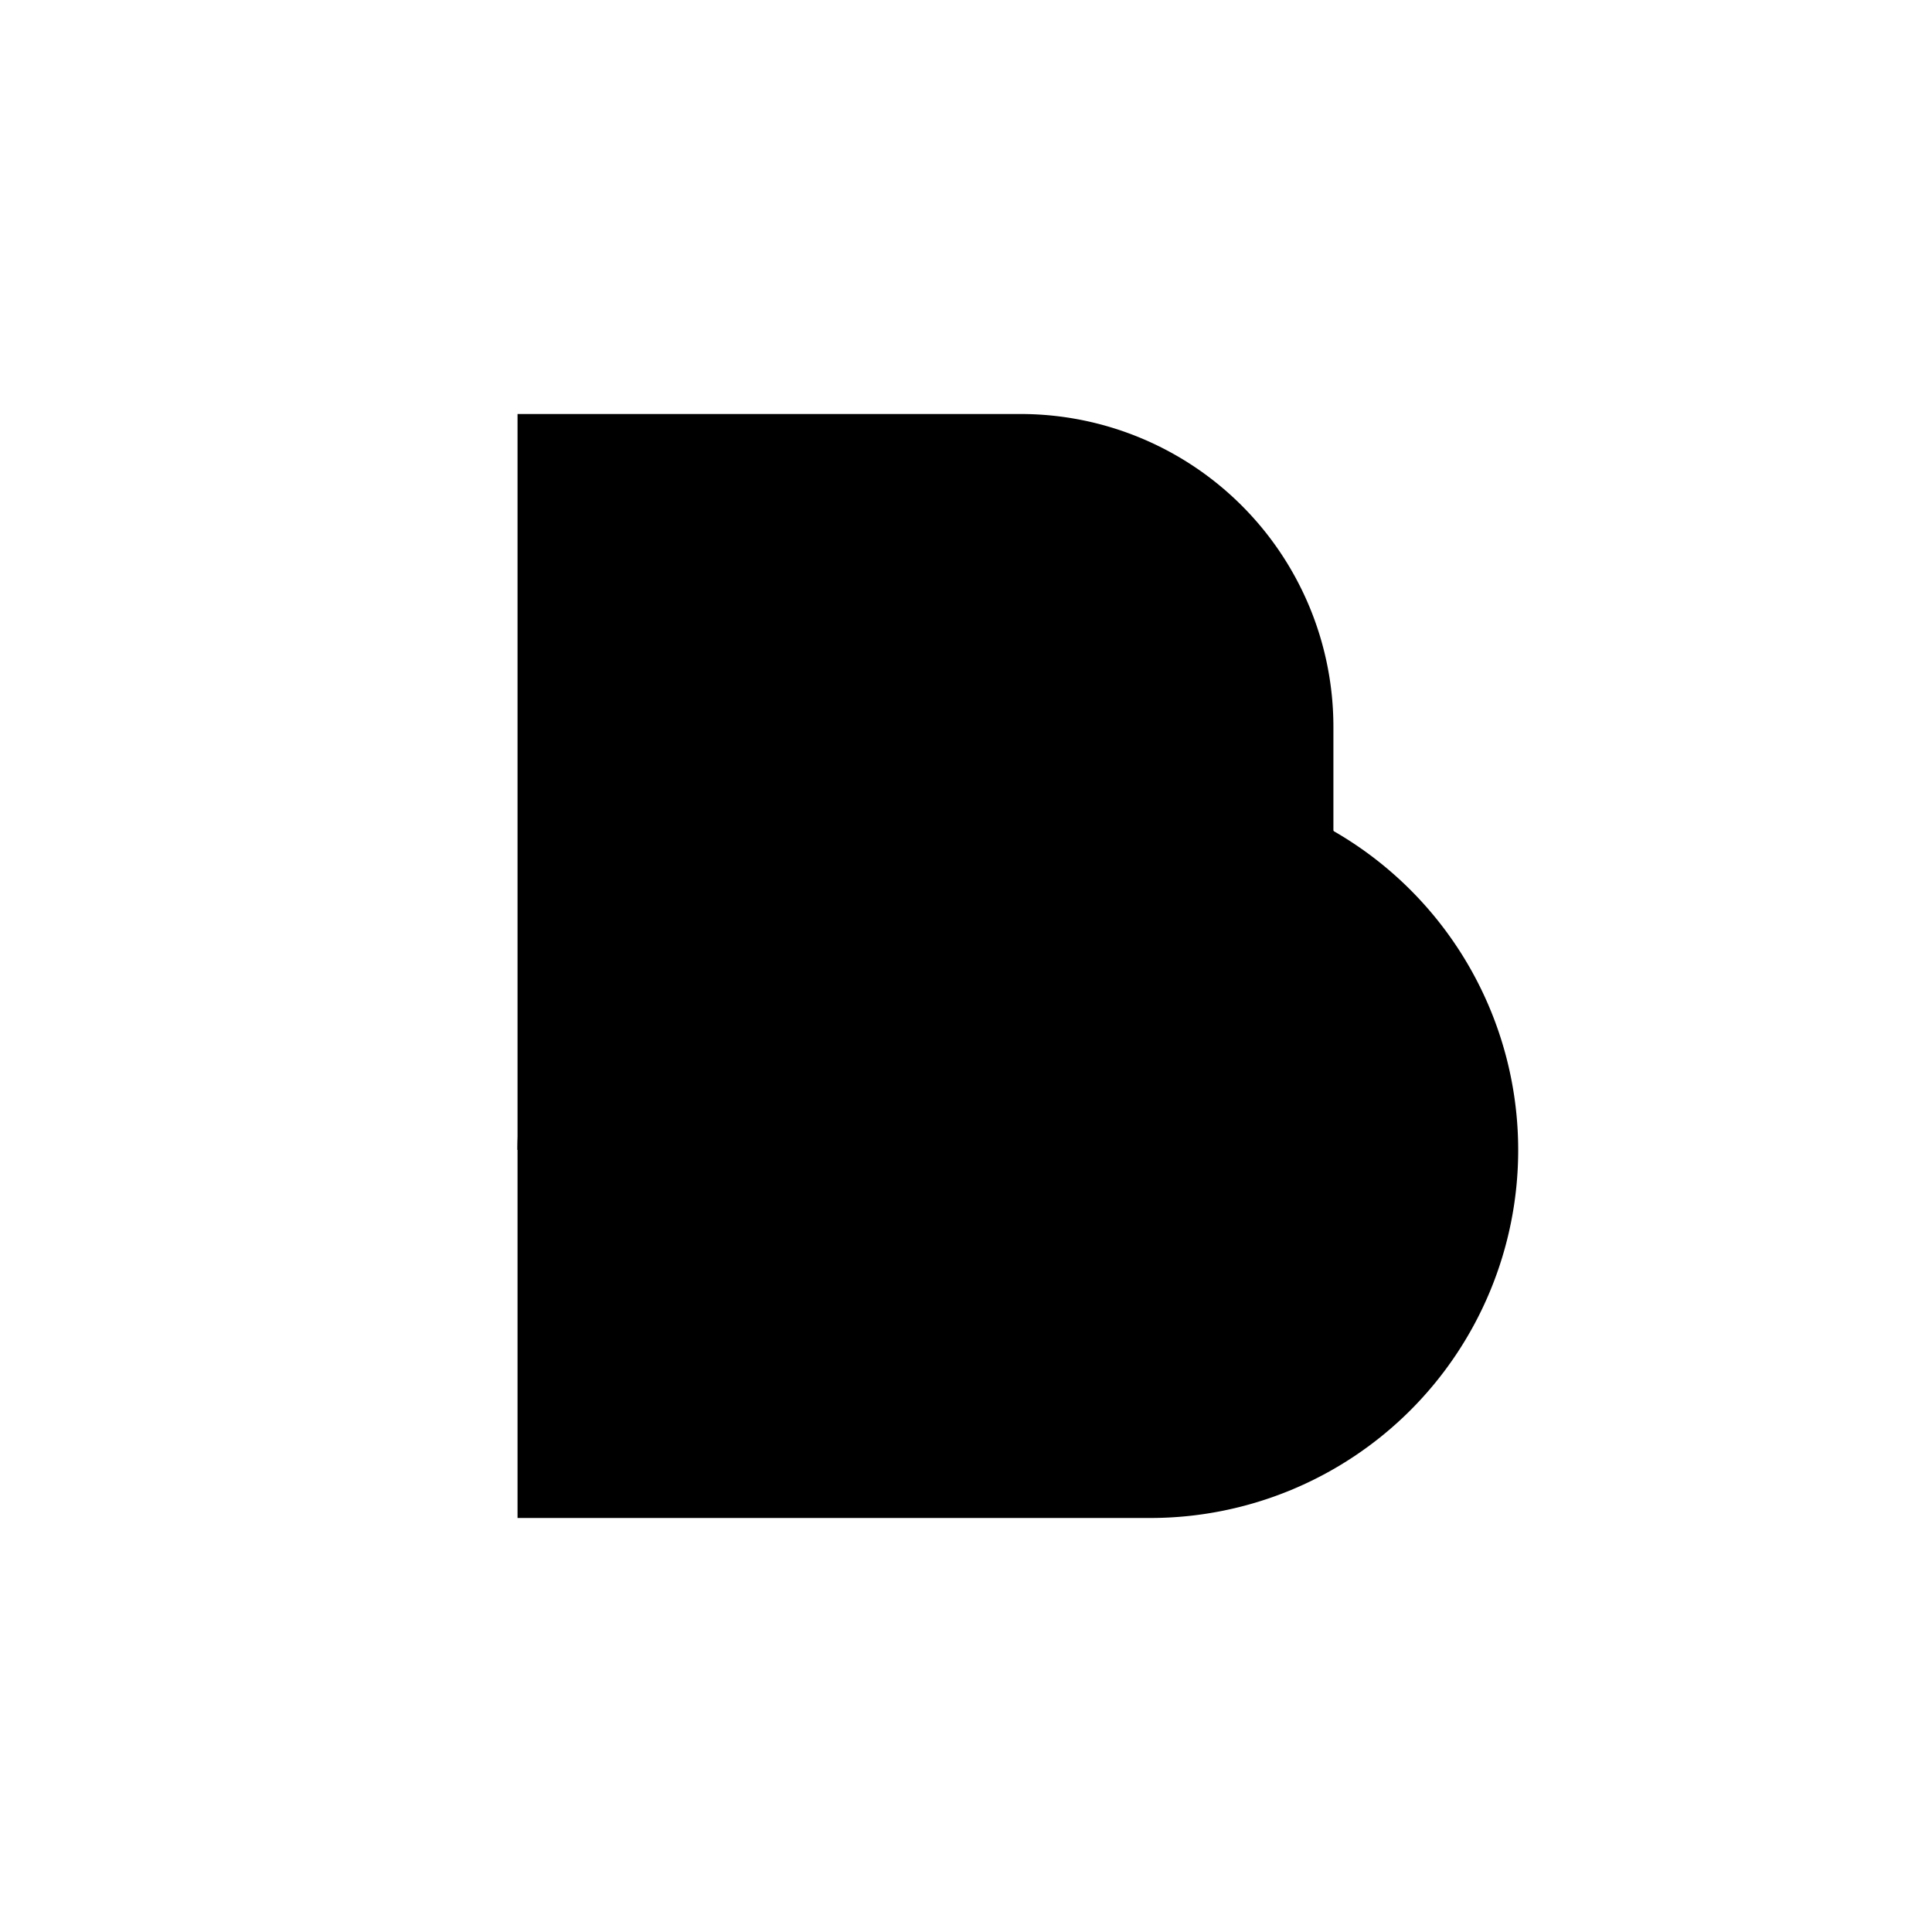
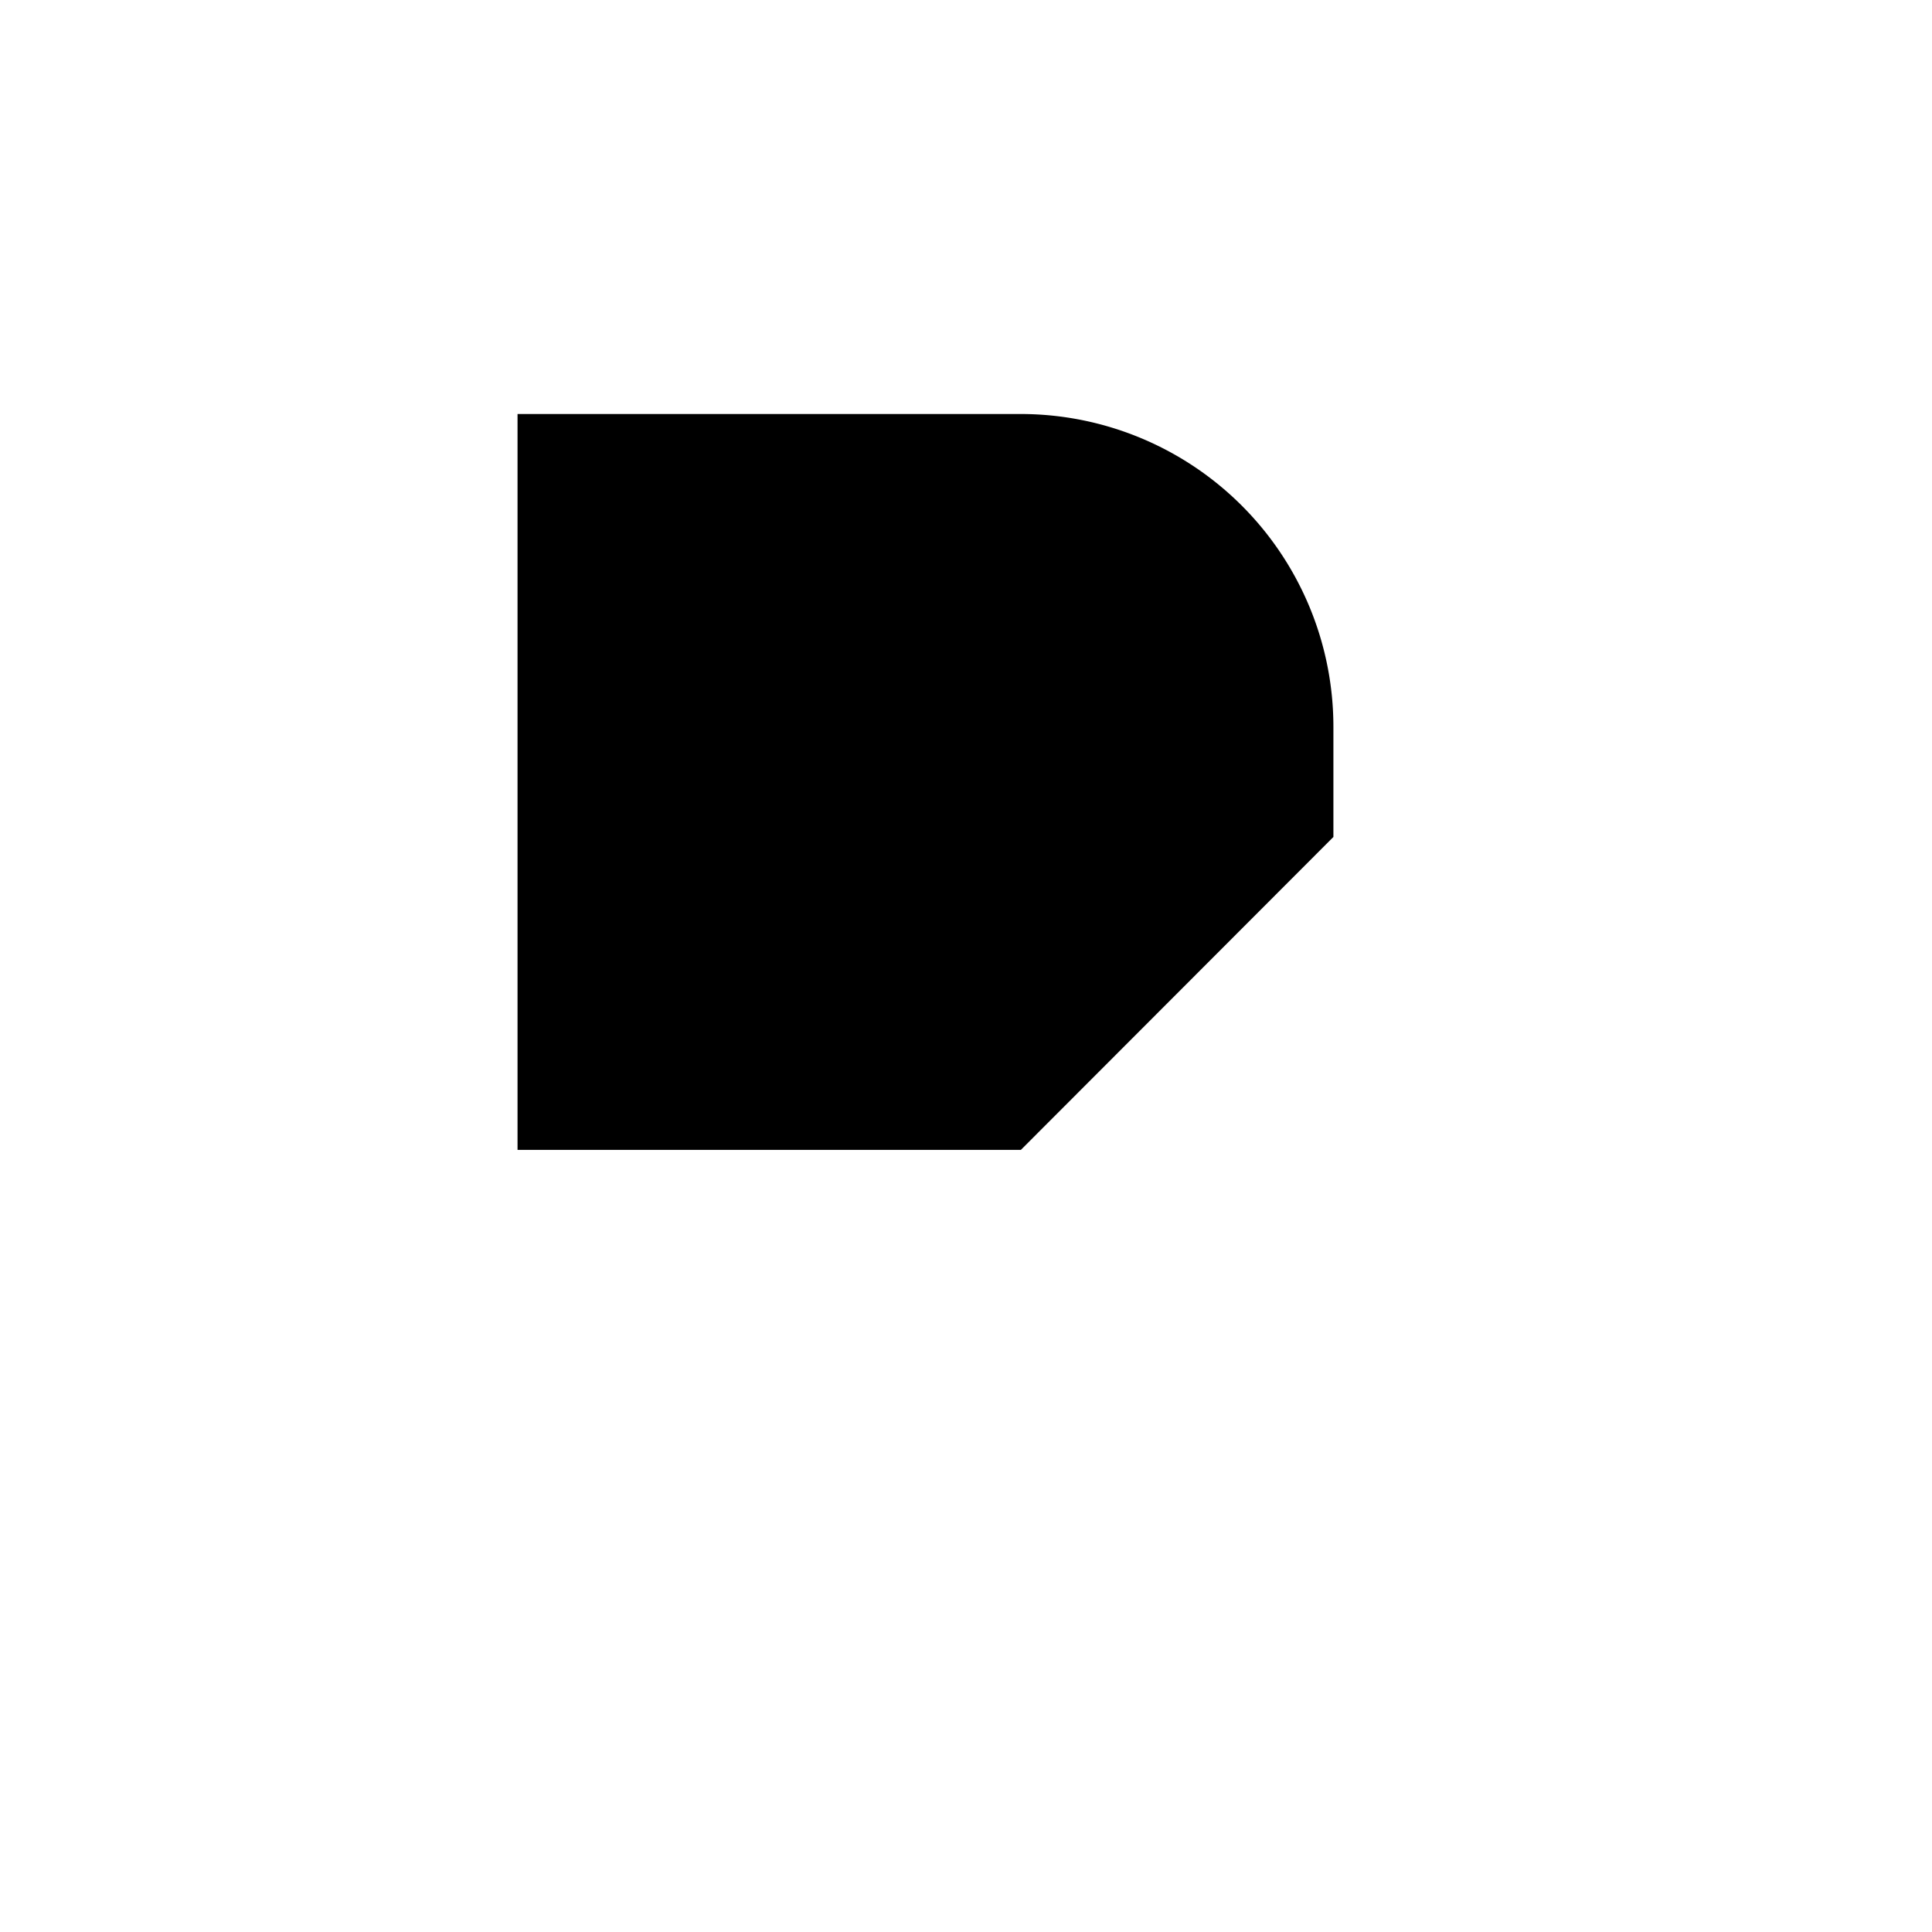
<svg xmlns="http://www.w3.org/2000/svg" width="800" height="800" viewBox="0 0 24 24">
-   <path fill="currentColor" d="M12.682 14.284H6.429V5.143h6.253a3.886 3.886 0 0 1 3.882 3.887v1.367a3.887 3.887 0 0 1-3.882 3.887" />
-   <path fill="currentColor" d="M14.289 18.857h-7.86v-4.573a4.567 4.567 0 0 1 4.568-4.568h3.292a4.57 4.57 0 1 1 0 9.141" />
-   <path fill="currentColor" d="M16.564 10.32v.077a3.887 3.887 0 0 1-3.887 3.887H6.43a4.57 4.57 0 0 1 4.568-4.568h3.292c.831 0 1.607.223 2.275.604" />
+   <path fill="currentColor" d="M12.682 14.284H6.429V5.143h6.253a3.886 3.886 0 0 1 3.882 3.887v1.367" />
</svg>